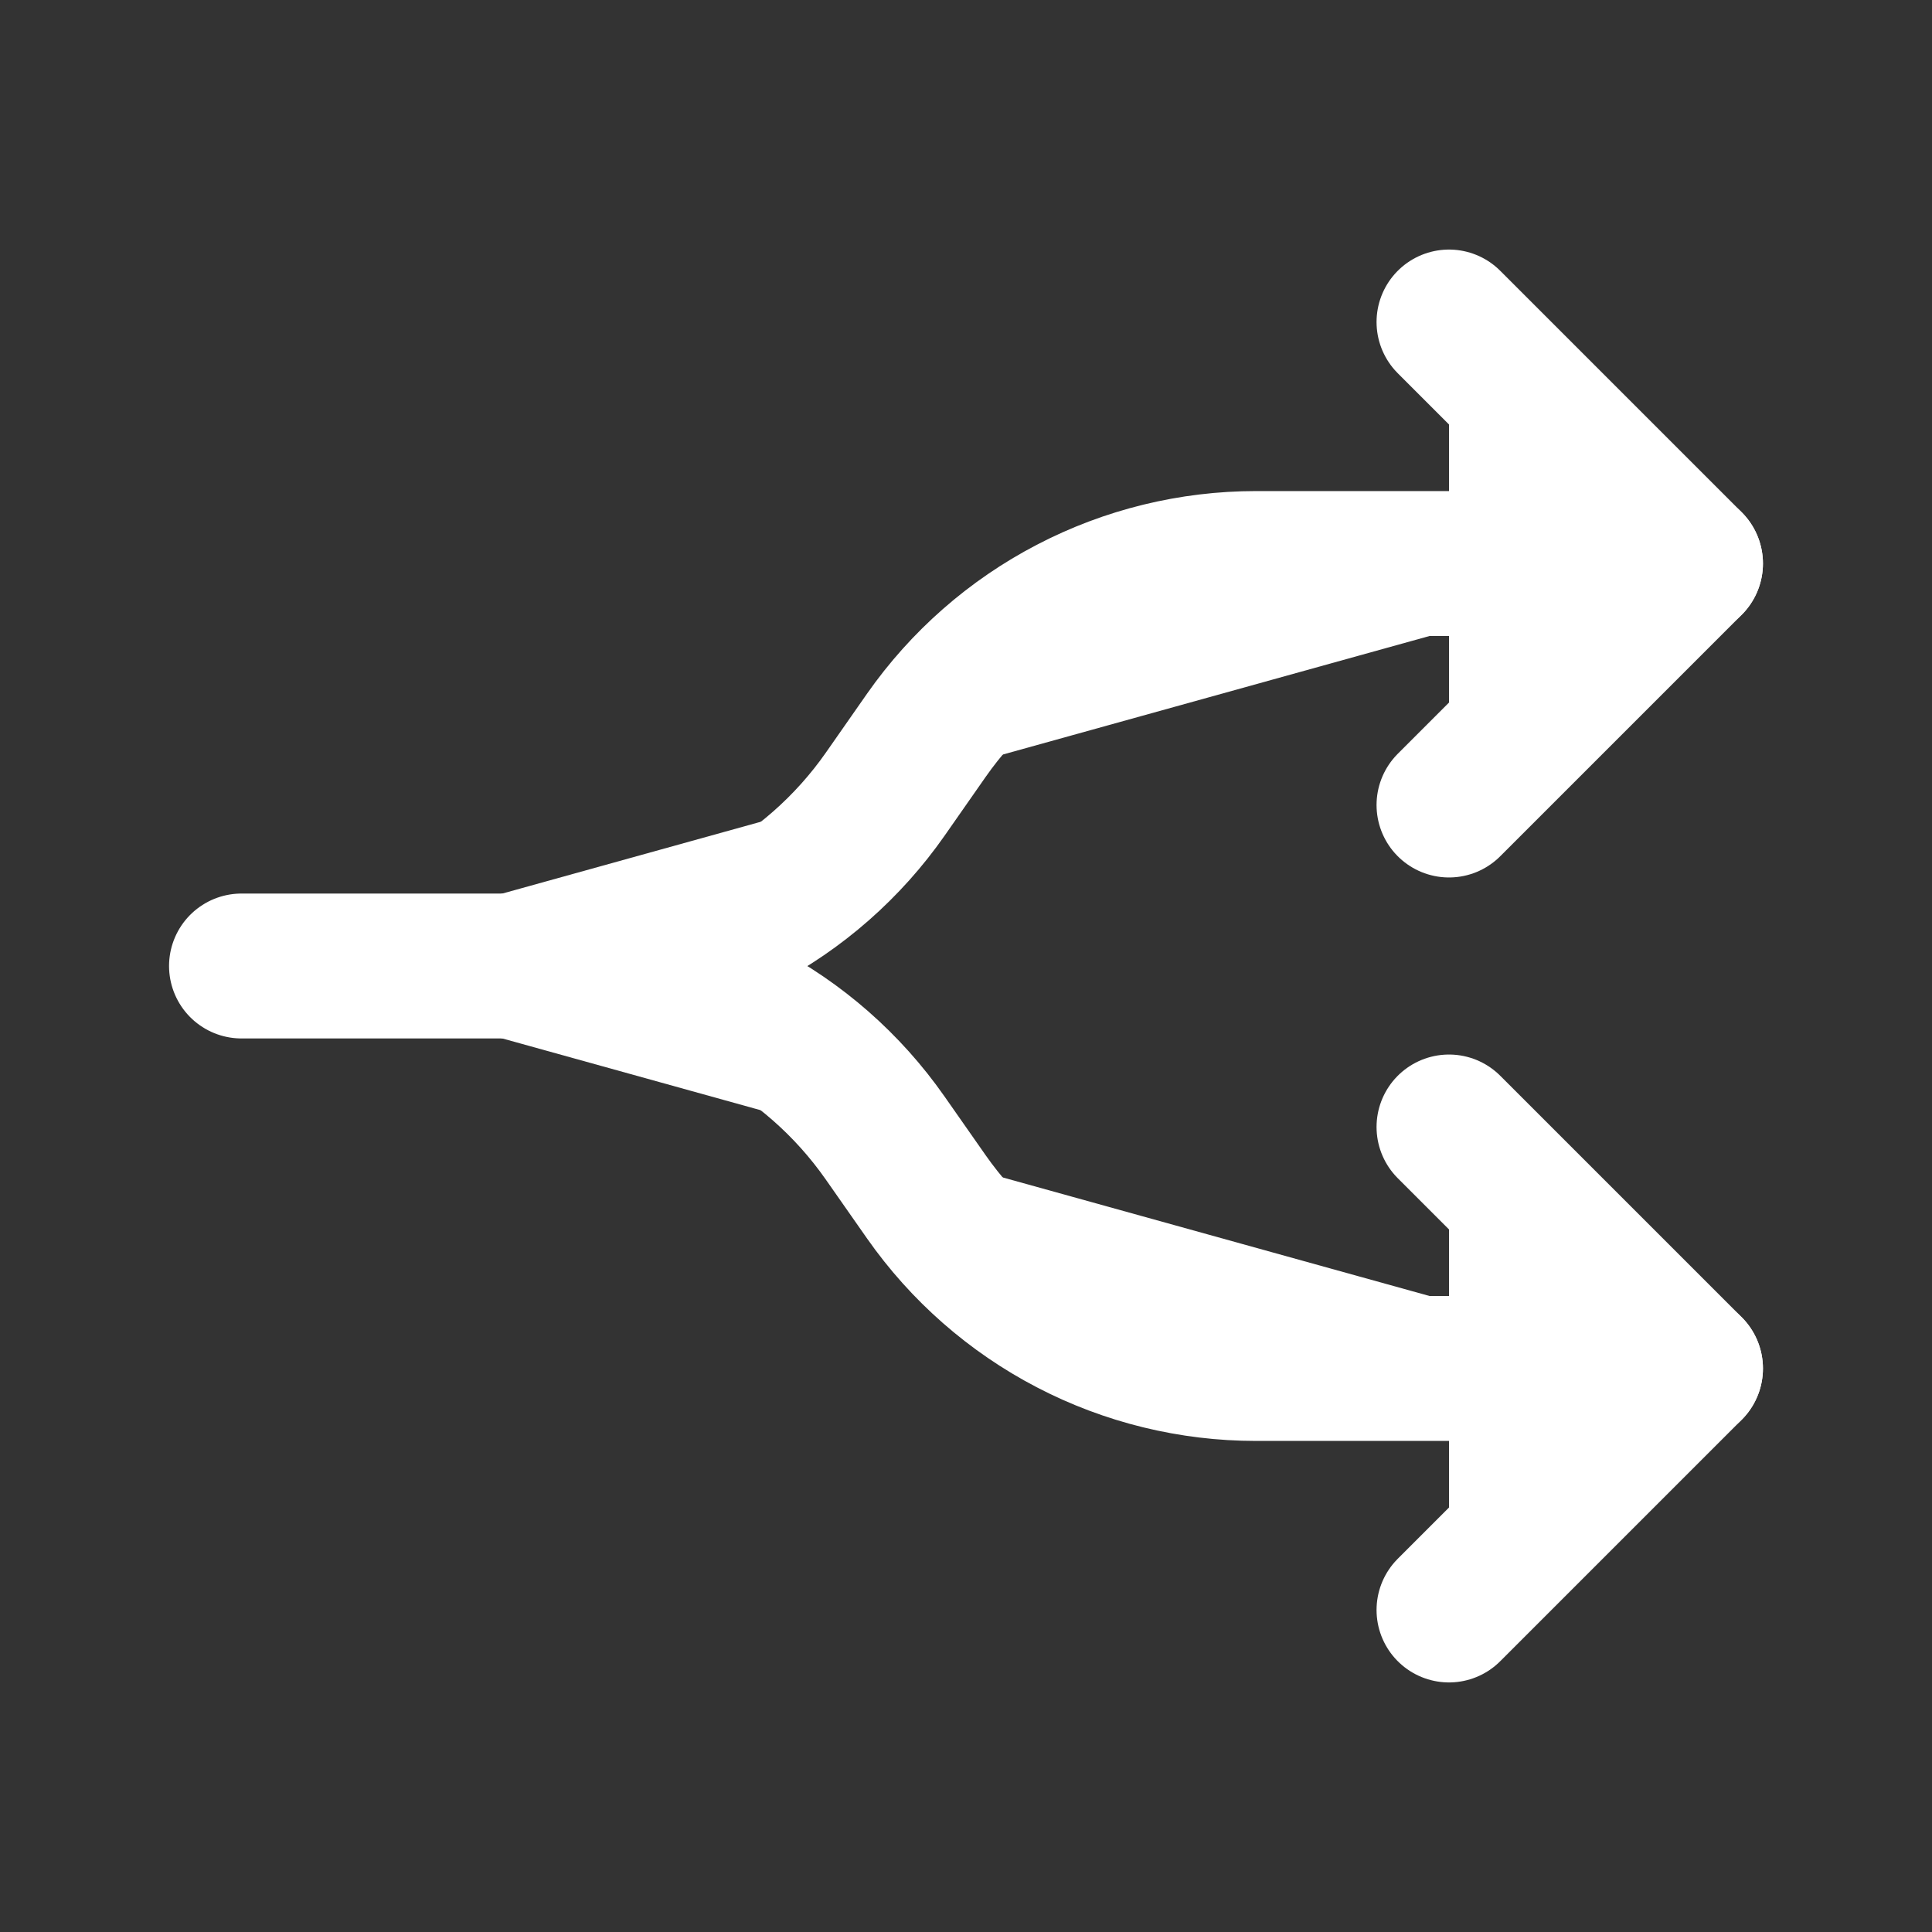
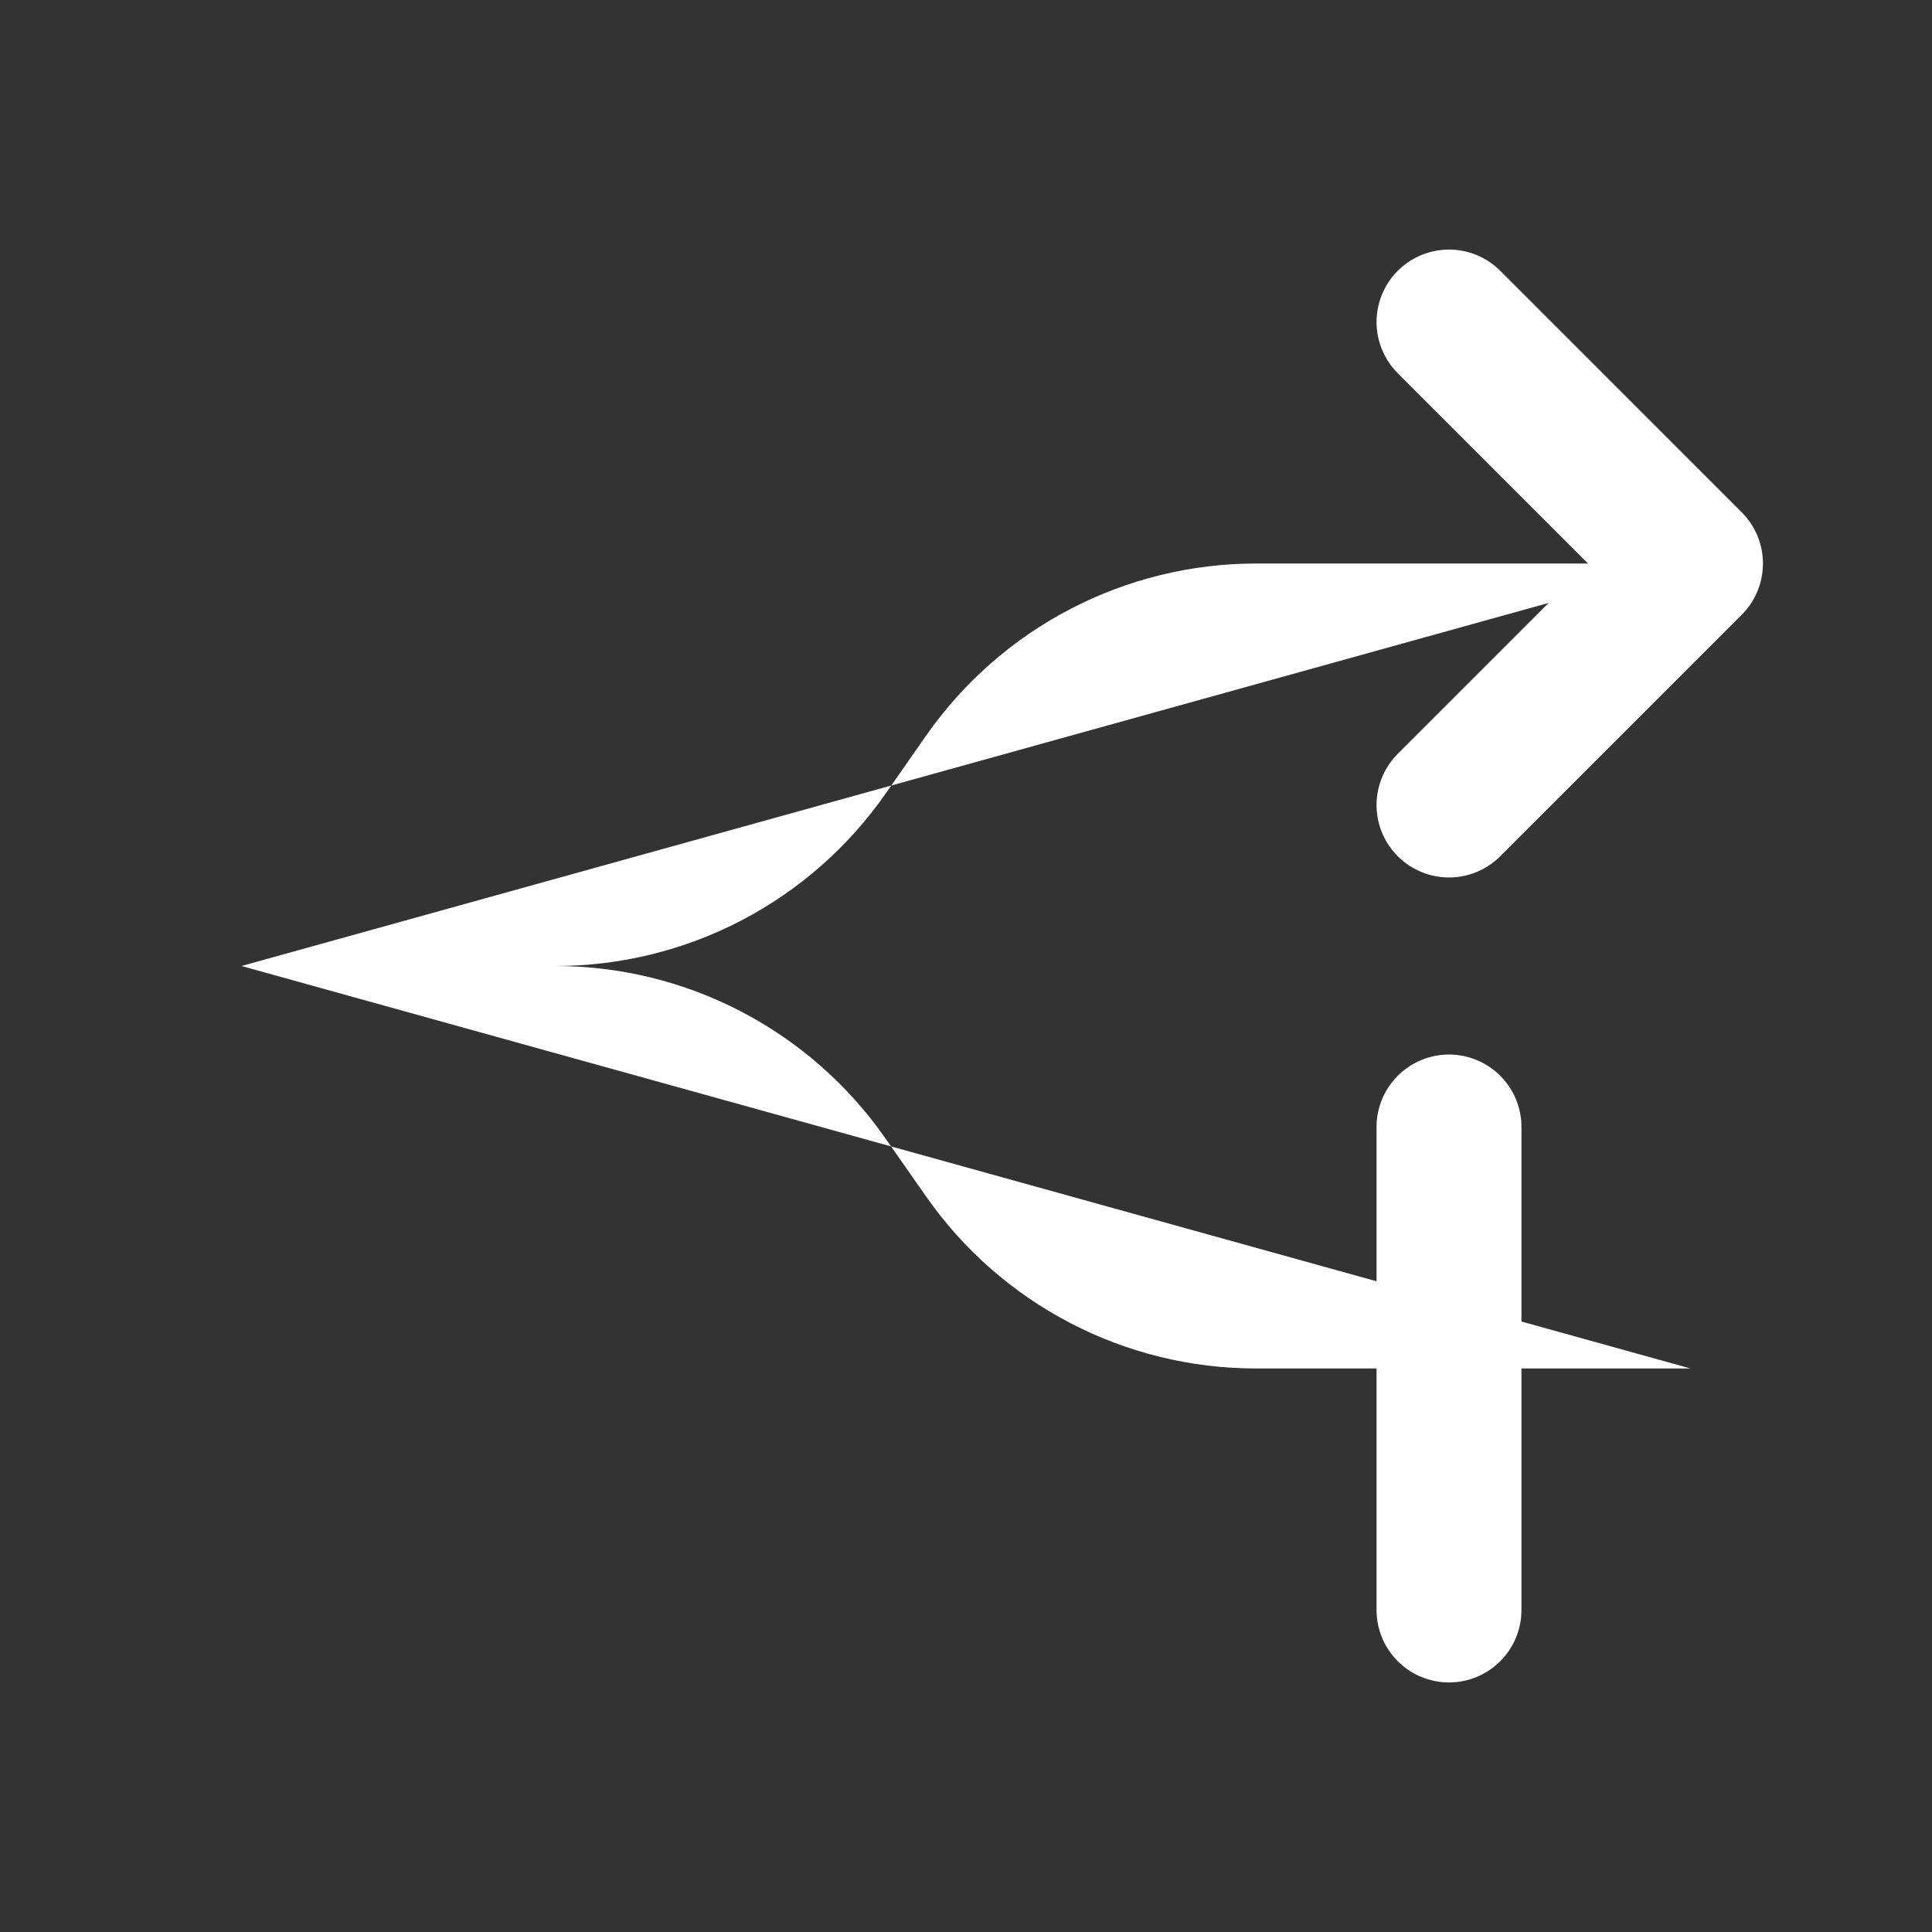
<svg xmlns="http://www.w3.org/2000/svg" width="40" height="40" viewBox="0 0 40 40" fill="none">
  <rect x="0" y="0" width="40" height="40" fill="#333333" stroke="none" />
  <path d="M35 28.333H26.005C24.665 28.333 23.345 28.01 22.157 27.391C20.968 26.772 19.947 25.876 19.178 24.778L18.322 23.555C17.553 22.457 16.532 21.561 15.343 20.942C14.155 20.323 12.835 20 11.495 20H5M35 11.667H26.008C24.668 11.667 23.347 11.99 22.158 12.61C20.969 13.229 19.947 14.126 19.178 15.225L18.328 16.442C17.56 17.54 16.538 18.437 15.35 19.057C14.161 19.676 12.84 20 11.5 20H5" fill="white" />
-   <path d="M35 28.333H26.005C24.665 28.333 23.345 28.01 22.157 27.391C20.968 26.772 19.947 25.876 19.178 24.778L18.322 23.555C17.553 22.457 16.532 21.561 15.343 20.942C14.155 20.323 12.835 20 11.495 20H5H11.5C12.84 20 14.161 19.676 15.35 19.057C16.538 18.437 17.56 17.54 18.328 16.442L19.178 15.225C19.947 14.126 20.969 13.229 22.158 12.61C23.347 11.99 24.668 11.667 26.008 11.667H35" stroke="white" stroke-width="3" stroke-linecap="round" stroke-linejoin="round" />
-   <path d="M30 16.667L35 11.667L30 6.667M30 33.333L35 28.333L30 23.333" fill="white" />
-   <path d="M30 16.667L35 11.667L30 6.667M30 33.333L35 28.333L30 23.333" stroke="white" stroke-width="3" stroke-linecap="round" stroke-linejoin="round" />
+   <path d="M30 16.667L35 11.667L30 6.667M30 33.333L30 23.333" stroke="white" stroke-width="3" stroke-linecap="round" stroke-linejoin="round" />
</svg>